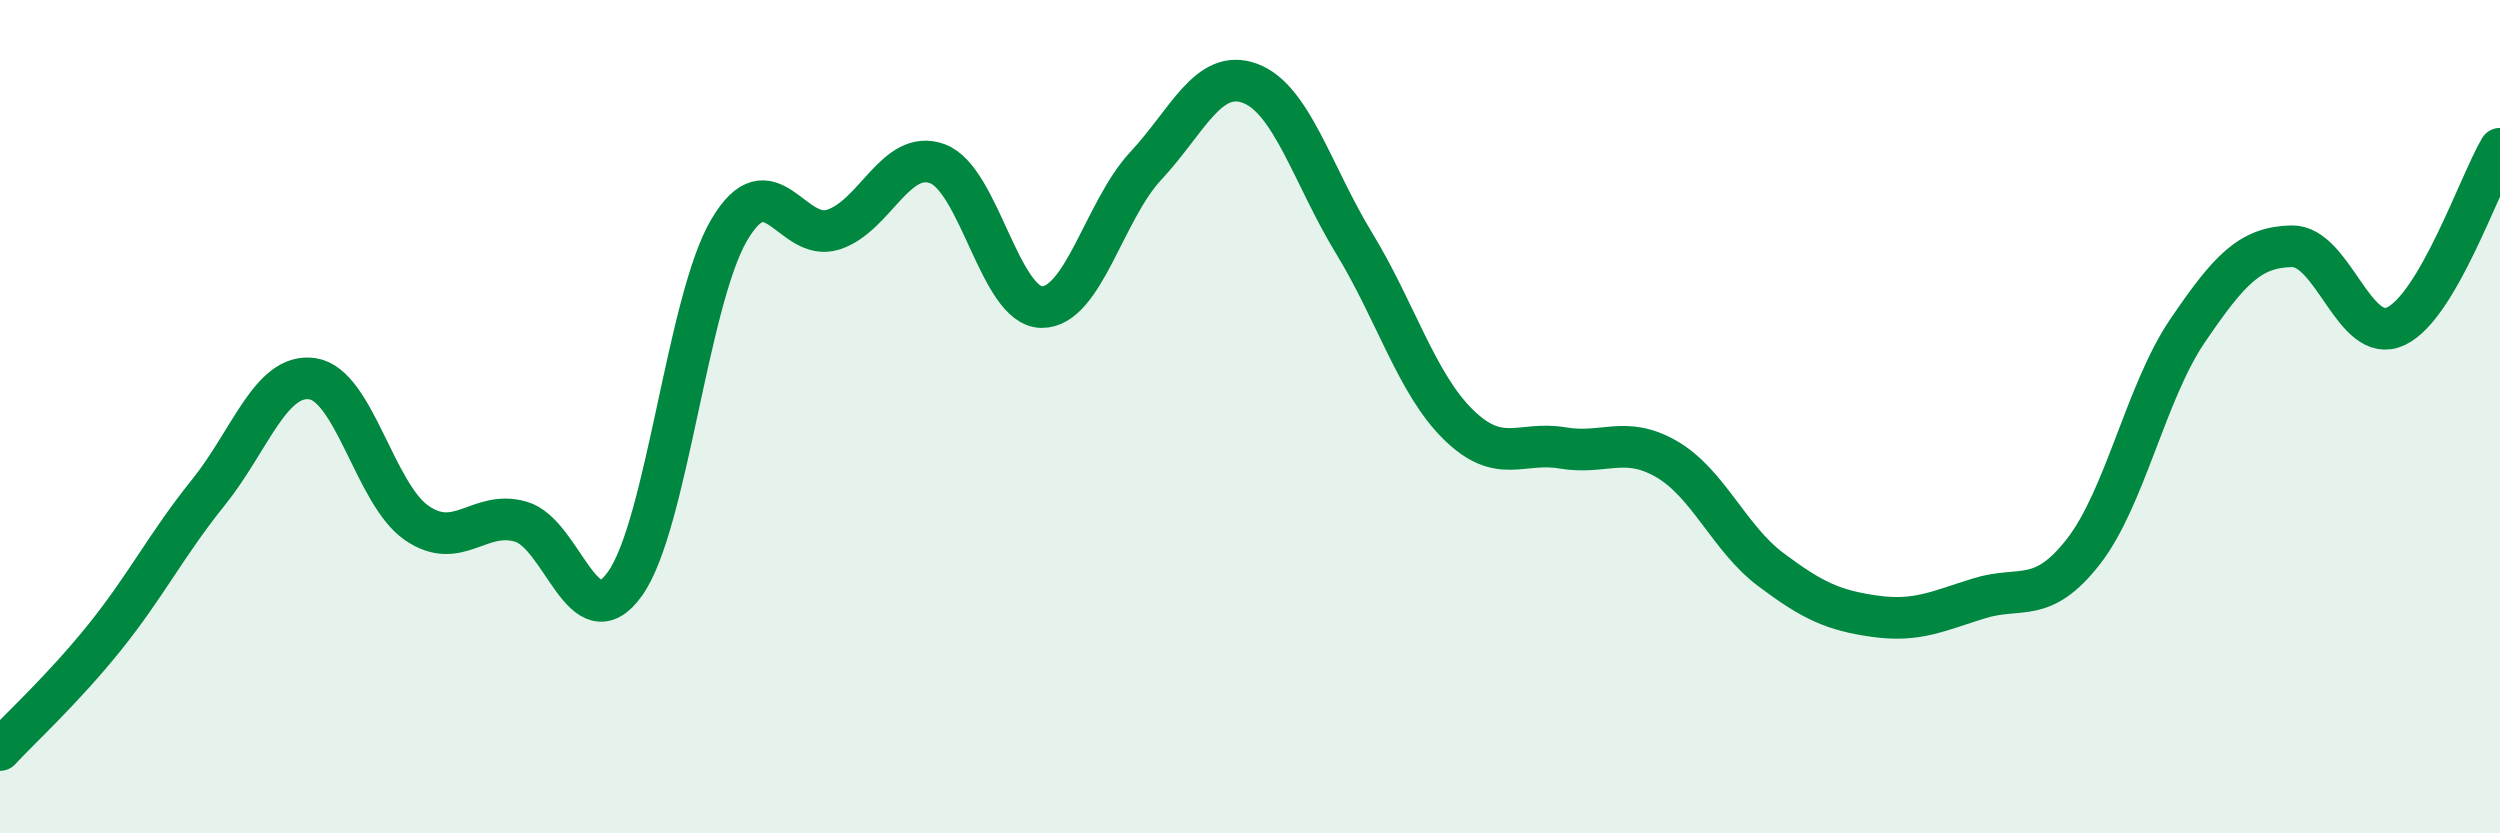
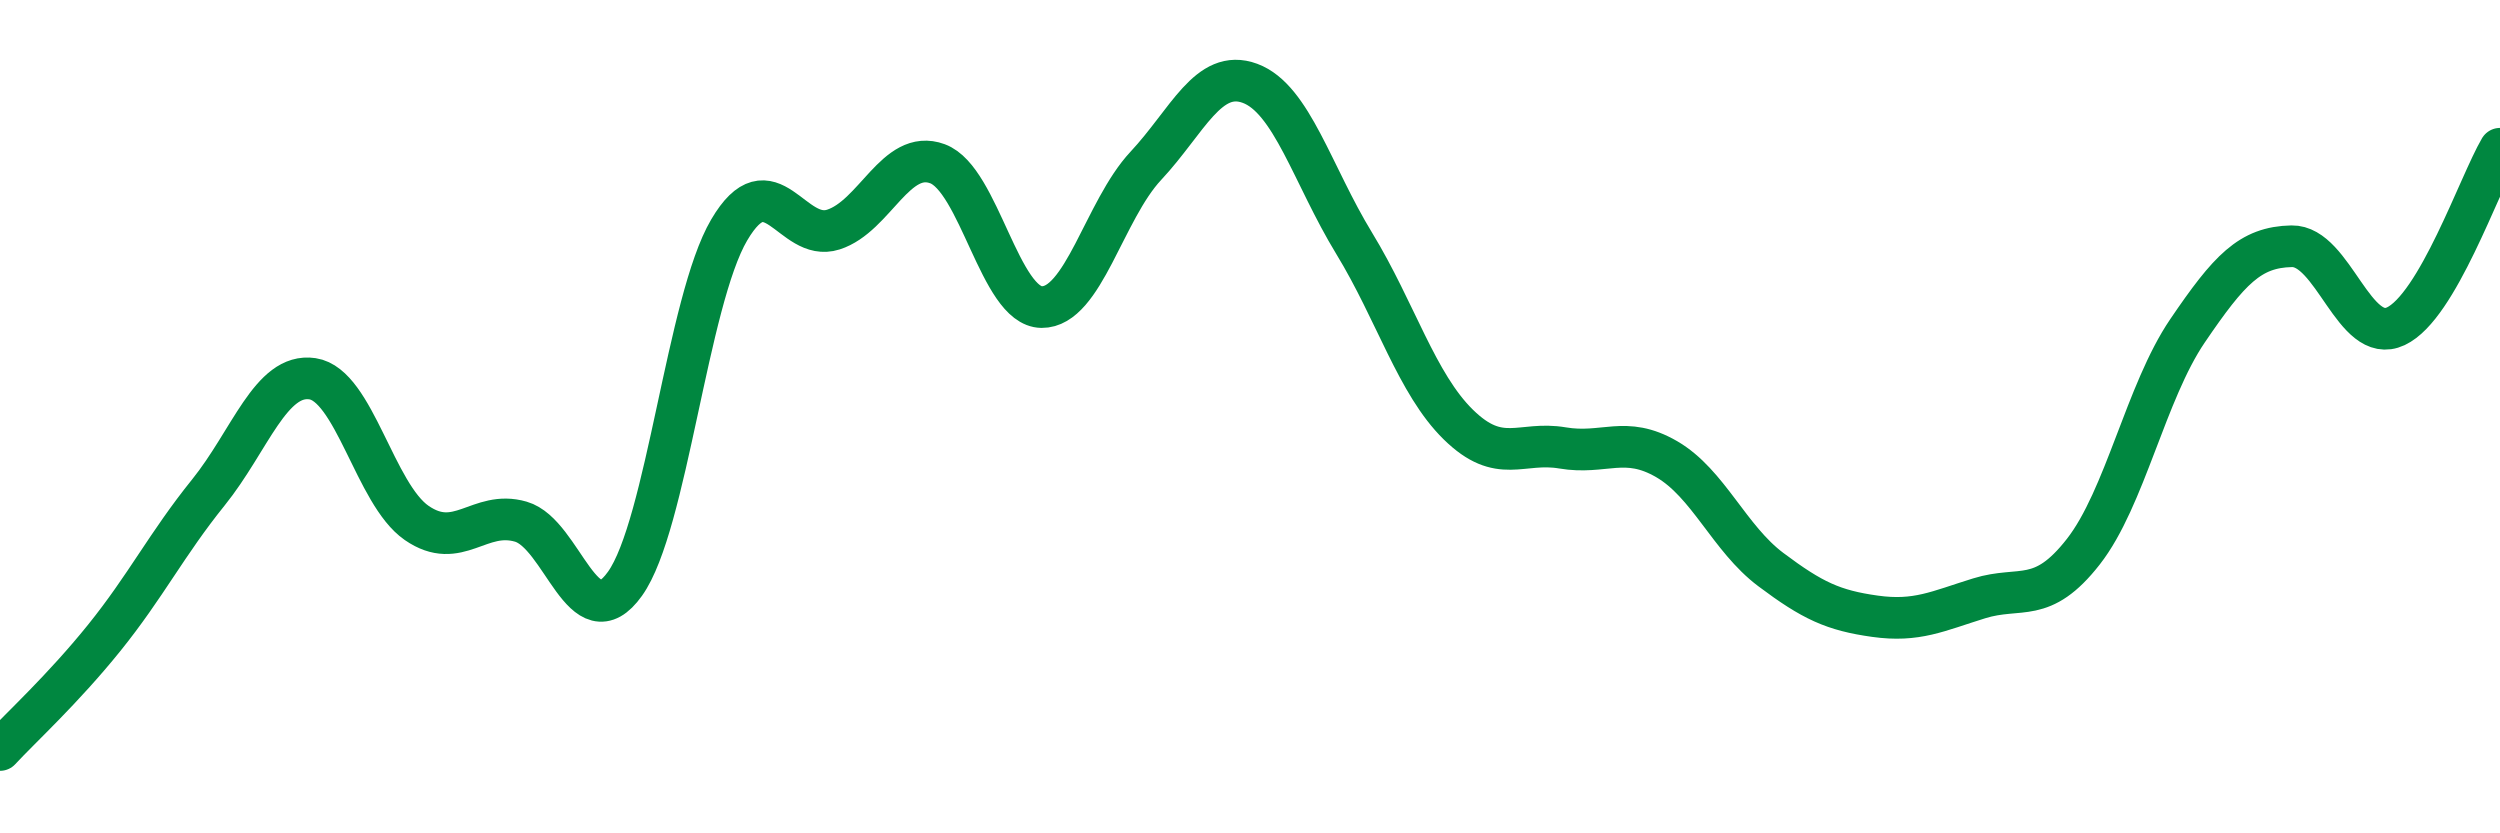
<svg xmlns="http://www.w3.org/2000/svg" width="60" height="20" viewBox="0 0 60 20">
-   <path d="M 0,18 C 0.5,17.46 1.5,16.55 2.5,15.31 C 3.5,14.07 4,13.06 5,11.82 C 6,10.58 6.5,8.94 7.5,9.09 C 8.5,9.24 9,11.86 10,12.55 C 11,13.24 11.5,12.23 12.5,12.52 C 13.5,12.81 14,15.41 15,14.01 C 16,12.61 16.5,7.22 17.5,5.52 C 18.5,3.82 19,5.83 20,5.51 C 21,5.19 21.5,3.56 22.5,3.93 C 23.5,4.3 24,7.36 25,7.37 C 26,7.38 26.5,5.05 27.5,3.98 C 28.5,2.91 29,1.63 30,2 C 31,2.37 31.5,4.2 32.5,5.84 C 33.5,7.48 34,9.21 35,10.19 C 36,11.17 36.5,10.58 37.5,10.75 C 38.5,10.92 39,10.44 40,11.02 C 41,11.6 41.5,12.92 42.5,13.67 C 43.5,14.42 44,14.65 45,14.79 C 46,14.93 46.5,14.67 47.5,14.36 C 48.5,14.05 49,14.52 50,13.24 C 51,11.96 51.5,9.41 52.5,7.94 C 53.5,6.47 54,5.93 55,5.91 C 56,5.89 56.5,8.3 57.5,7.83 C 58.5,7.36 59.5,4.42 60,3.57L60 20L0 20Z" fill="#008740" opacity="0.1" stroke-linecap="round" stroke-linejoin="round" />
  <path d="M 0,18 C 0.5,17.46 1.5,16.55 2.5,15.31 C 3.5,14.07 4,13.06 5,11.82 C 6,10.58 6.5,8.94 7.5,9.09 C 8.5,9.24 9,11.86 10,12.55 C 11,13.24 11.5,12.23 12.5,12.52 C 13.5,12.81 14,15.41 15,14.01 C 16,12.61 16.5,7.22 17.5,5.52 C 18.5,3.82 19,5.83 20,5.51 C 21,5.19 21.5,3.56 22.5,3.93 C 23.5,4.3 24,7.36 25,7.37 C 26,7.38 26.5,5.05 27.5,3.98 C 28.5,2.91 29,1.63 30,2 C 31,2.37 31.5,4.2 32.5,5.84 C 33.5,7.48 34,9.21 35,10.19 C 36,11.17 36.5,10.58 37.5,10.75 C 38.5,10.92 39,10.44 40,11.02 C 41,11.6 41.5,12.92 42.5,13.67 C 43.5,14.42 44,14.65 45,14.79 C 46,14.93 46.5,14.67 47.5,14.36 C 48.5,14.05 49,14.52 50,13.24 C 51,11.96 51.5,9.41 52.5,7.94 C 53.5,6.47 54,5.93 55,5.91 C 56,5.89 56.5,8.3 57.5,7.83 C 58.5,7.36 59.5,4.42 60,3.57" stroke="#008740" stroke-width="1" fill="none" stroke-linecap="round" stroke-linejoin="round" />
</svg>